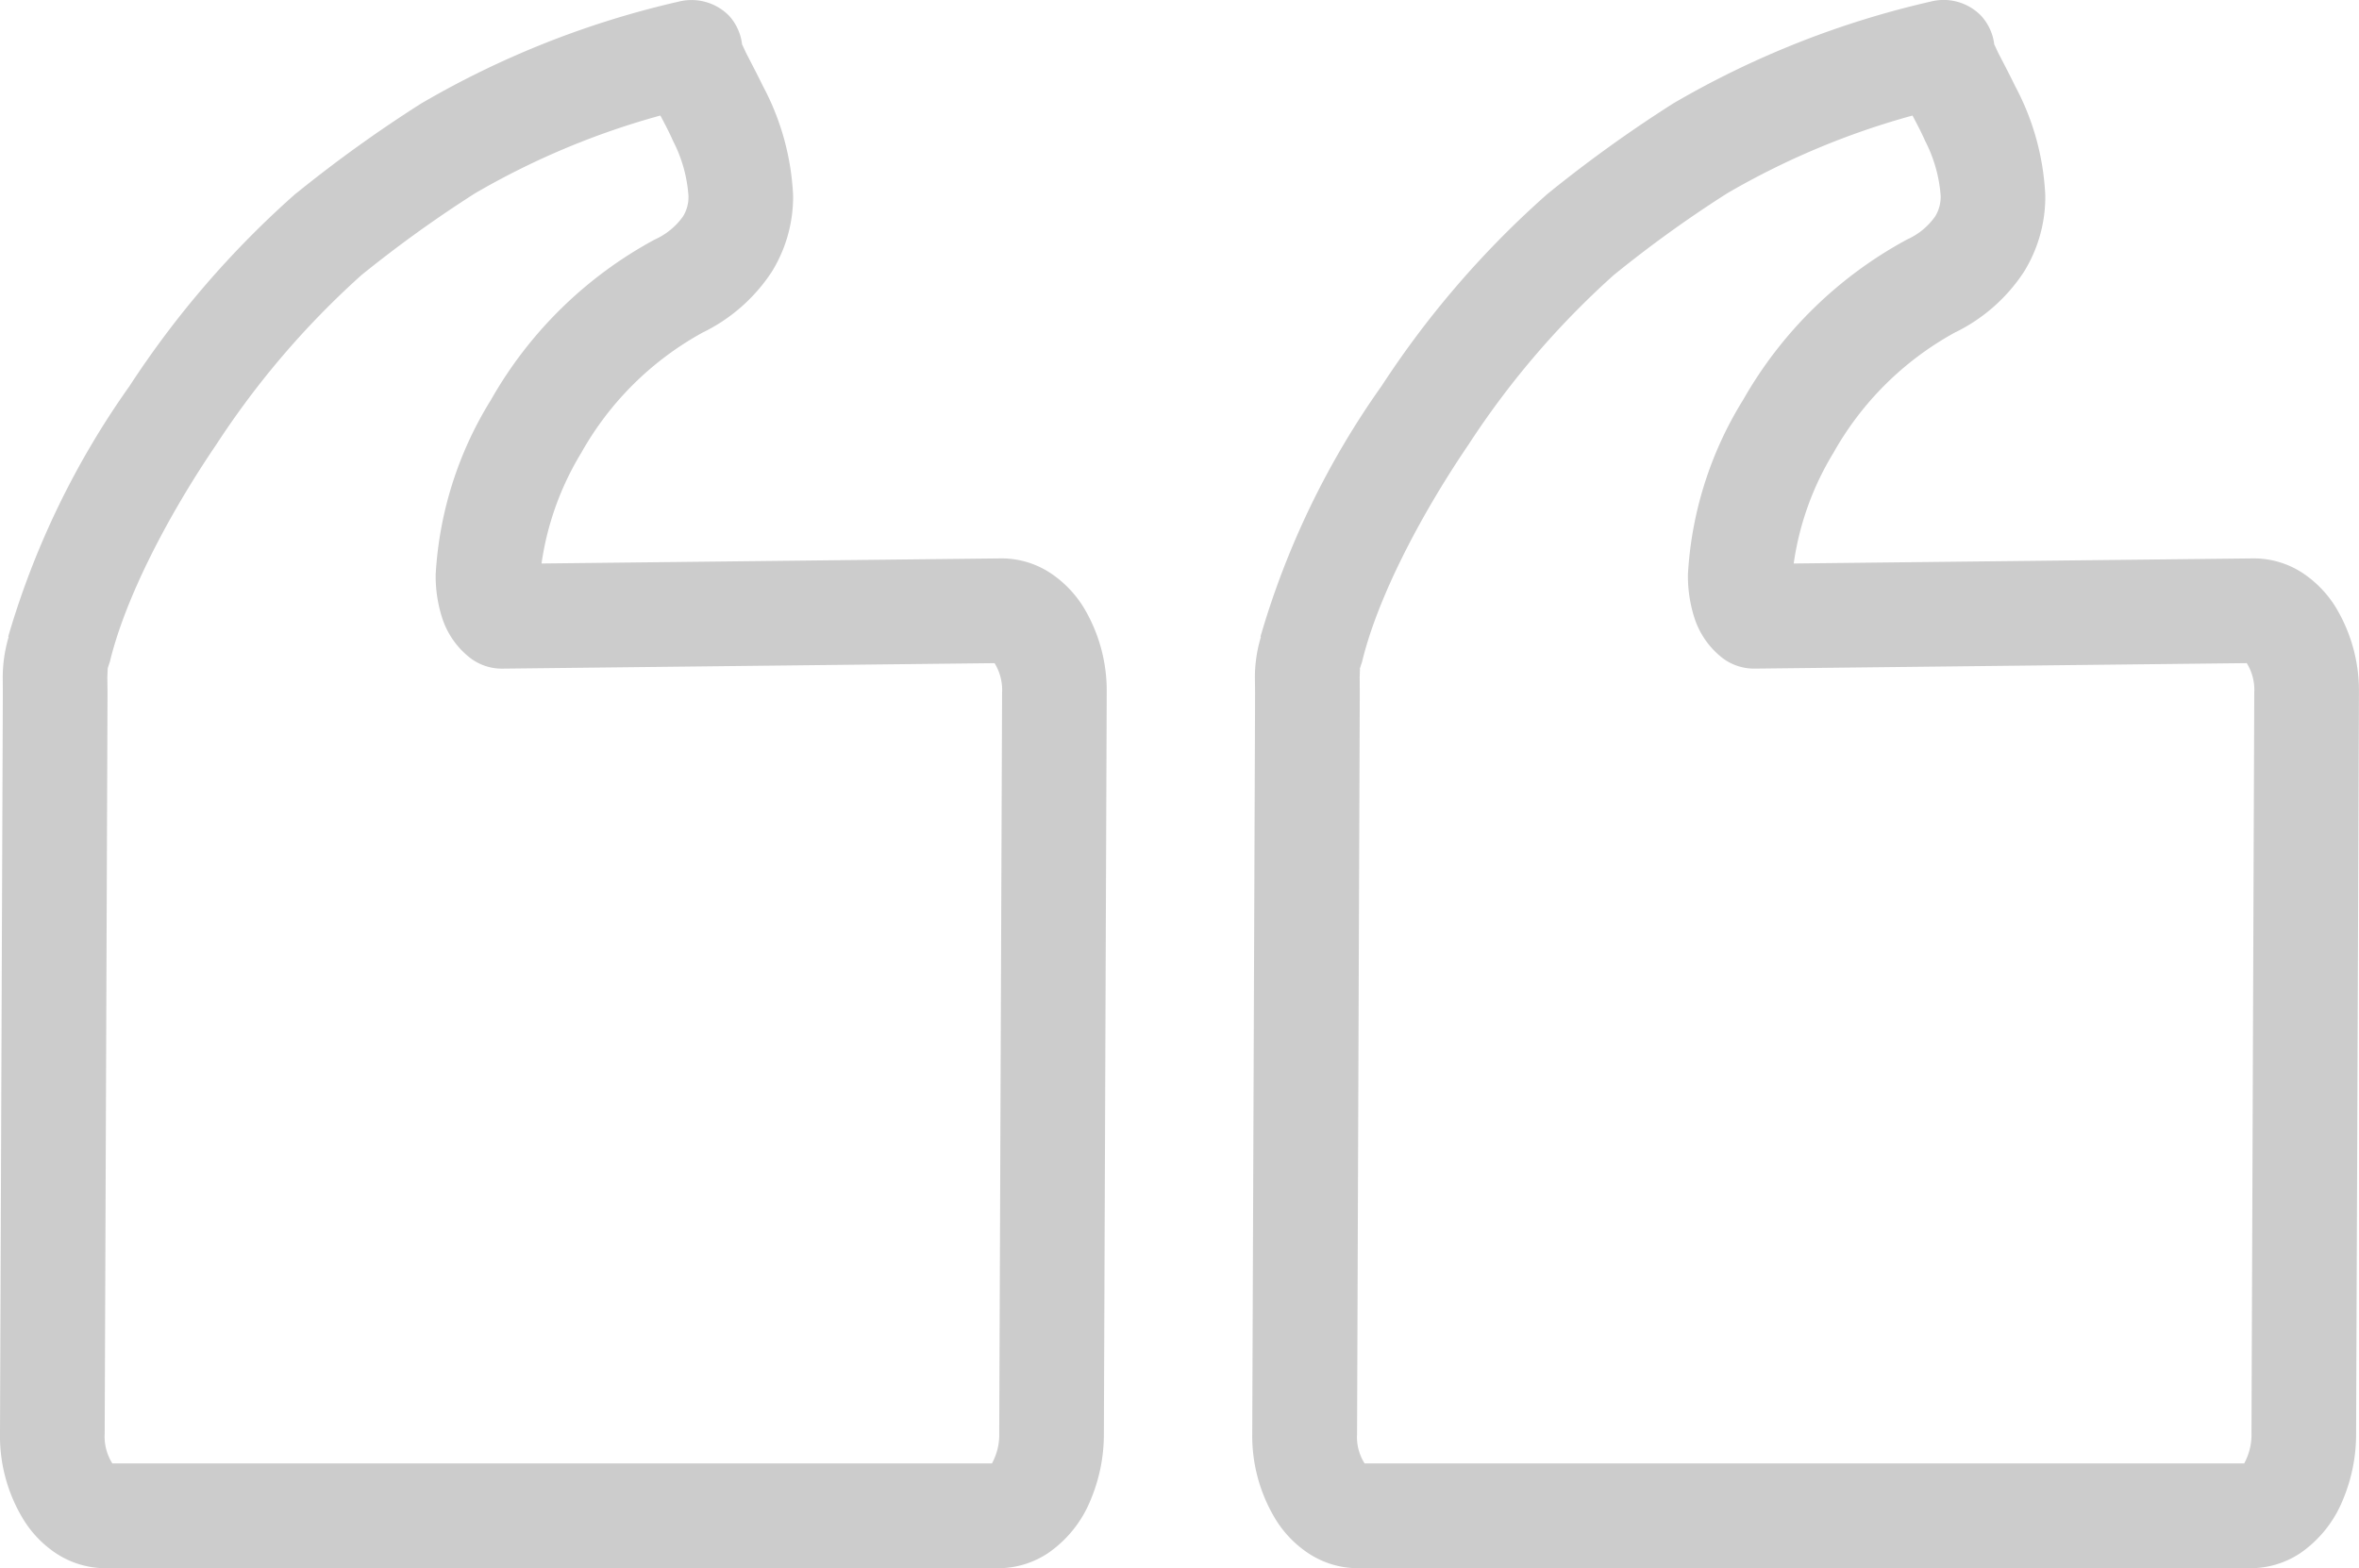
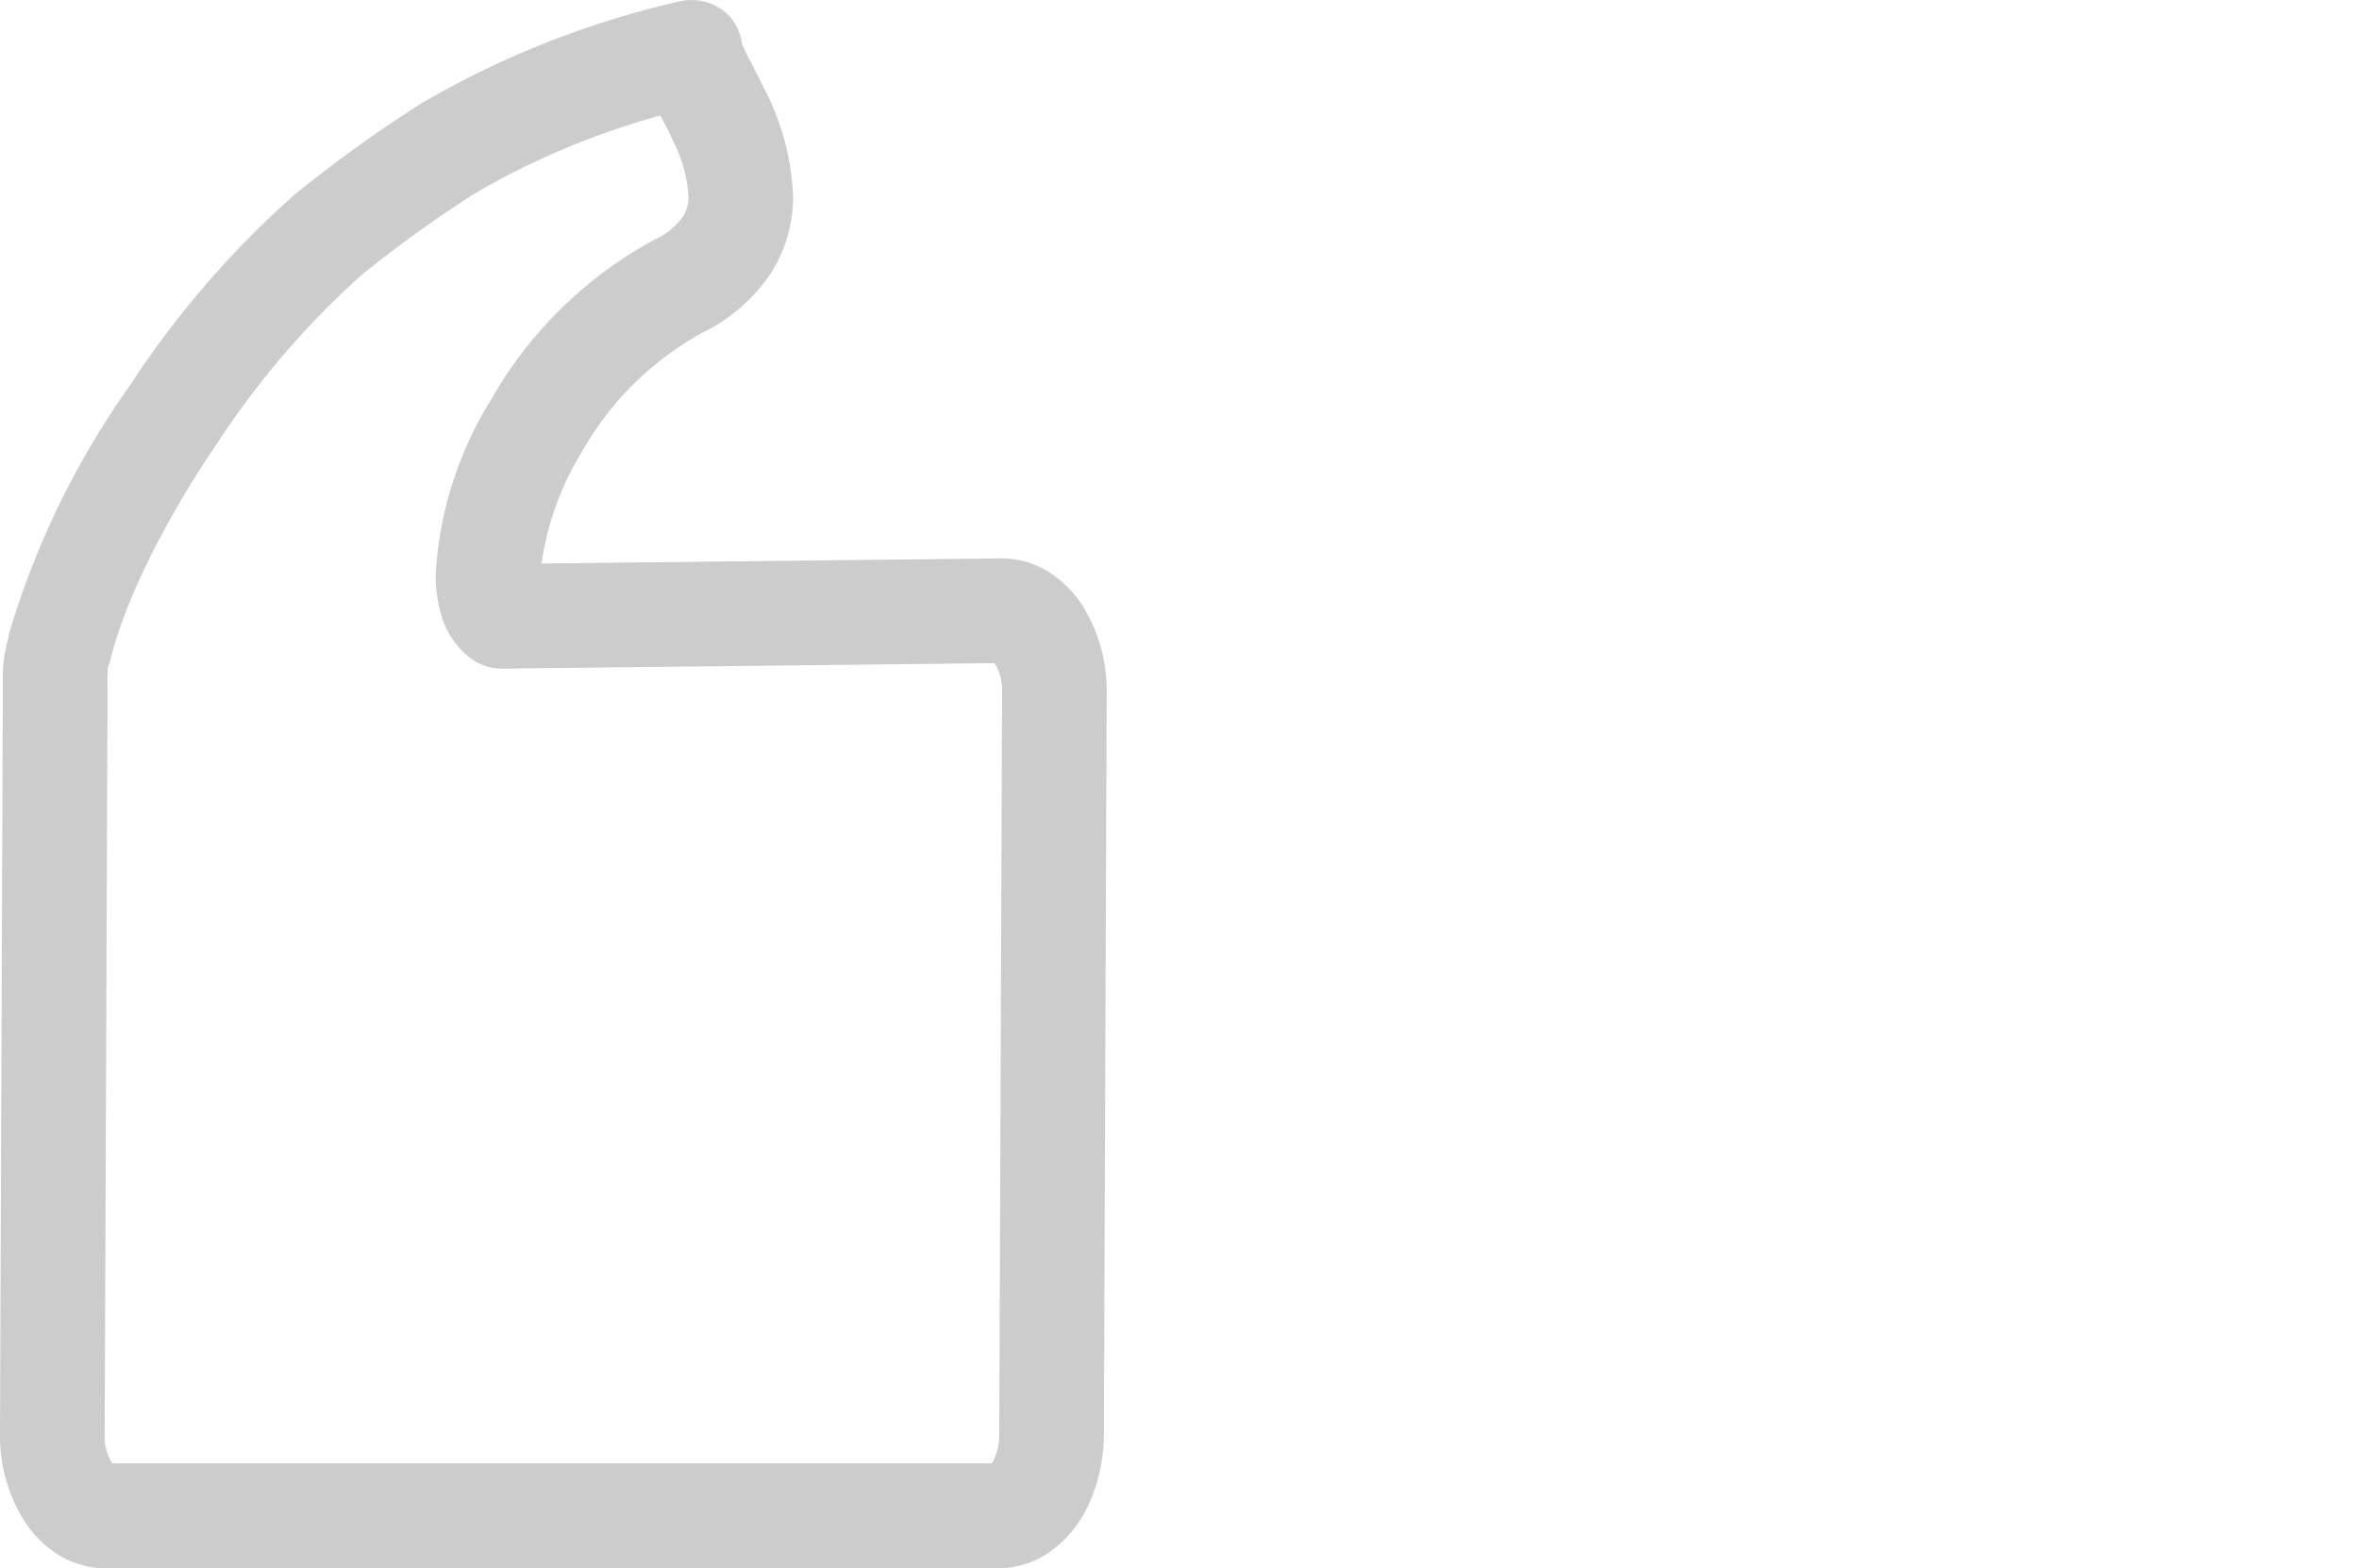
<svg xmlns="http://www.w3.org/2000/svg" id="Group_41" data-name="Group 41" width="125.699" height="83.576" viewBox="0 0 125.699 83.576">
-   <path id="Path_58" data-name="Path 58" d="M6.576,90.612a4.788,4.788,0,0,0,2.618.8h47.62a4.791,4.791,0,0,0,2.633-.811A6.33,6.33,0,0,0,61.7,87.782a9.031,9.031,0,0,0,.71-3.554v-.005l.151-39.429v-.045a8.6,8.6,0,0,0-1.259-4.586,5.932,5.932,0,0,0-1.7-1.762,4.745,4.745,0,0,0-2.628-.806h-.05l-24.482.272a15.509,15.509,0,0,1,2.119-5.9,16.533,16.533,0,0,1,6.469-6.409h0a9.189,9.189,0,0,0,3.675-3.227,7.58,7.58,0,0,0,1.143-4.068,13.636,13.636,0,0,0-1.6-5.825c-.362-.745-.7-1.379-.916-1.8l-.191-.413v-.005l-.01.005a2.745,2.745,0,0,0-.7-1.546,2.784,2.784,0,0,0-2.663-.765,48.654,48.654,0,0,0-13.749,5.437,71.689,71.689,0,0,0-6.57,4.717l-.131.106a50.265,50.265,0,0,0-8.84,10.24A44.456,44.456,0,0,0,4.029,41.768l.025.005a7.516,7.516,0,0,0-.322,2.15l.01.821v.03L3.591,84.2v.055a8.545,8.545,0,0,0,1.274,4.6A5.839,5.839,0,0,0,6.576,90.612Zm2.6-6.379v-.01L9.32,44.794h0v-.05l-.005-.821.015-.443H9.32l.126-.388c.8-3.323,3.036-7.688,5.664-11.554A45.362,45.362,0,0,1,22.848,22.5,64.628,64.628,0,0,1,28.9,18.137a41.373,41.373,0,0,1,9.872-4.143c.232.438.463.871.675,1.354a7.605,7.605,0,0,1,.826,2.92,2,2,0,0,1-.292,1.1,3.639,3.639,0,0,1-1.515,1.238h.005a22.139,22.139,0,0,0-8.725,8.543,19.727,19.727,0,0,0-2.94,9.293,7.307,7.307,0,0,0,.317,2.23A4.428,4.428,0,0,0,28.642,42.9a2.786,2.786,0,0,0,1.722.569l26.219-.292a2.7,2.7,0,0,1,.4,1.571v.025h0L56.835,84.2h0a3.19,3.19,0,0,1-.388,1.626H9.577a2.611,2.611,0,0,1-.4-1.571Z" transform="translate(63.135 -7.836)" fill="#ccc" />
  <path id="Path_59" data-name="Path 59" d="M18.114,88.849a5.852,5.852,0,0,0,1.707,1.762,4.809,4.809,0,0,0,2.628.8h47.62A4.791,4.791,0,0,0,72.7,90.6a6.3,6.3,0,0,0,2.255-2.819,9.031,9.031,0,0,0,.71-3.554v-.005l.151-39.429v-.035a8.6,8.6,0,0,0-1.254-4.591,5.932,5.932,0,0,0-1.7-1.762,4.734,4.734,0,0,0-2.628-.811h-.055L45.7,37.866a15.6,15.6,0,0,1,2.119-5.9,16.533,16.533,0,0,1,6.469-6.409h0a9.223,9.223,0,0,0,3.675-3.227,7.592,7.592,0,0,0,1.143-4.068,13.708,13.708,0,0,0-1.6-5.825c-.362-.74-.7-1.374-.916-1.8l-.191-.413v-.005l-.01.005A2.753,2.753,0,0,0,55.7,8.681a2.808,2.808,0,0,0-2.668-.765,48.654,48.654,0,0,0-13.749,5.437,71.689,71.689,0,0,0-6.57,4.717l-.136.106a50.415,50.415,0,0,0-8.835,10.24,44.628,44.628,0,0,0-6.459,13.346l.025.01a7.622,7.622,0,0,0-.317,2.165l.005.76v.076L16.845,84.2v.04A8.515,8.515,0,0,0,18.114,88.849Zm10.25-57.312A45.53,45.53,0,0,1,36.1,22.5a66.169,66.169,0,0,1,6.061-4.365,41.372,41.372,0,0,1,9.872-4.143c.232.438.463.871.675,1.354a7.5,7.5,0,0,1,.821,2.92,1.955,1.955,0,0,1-.287,1.1,3.712,3.712,0,0,1-1.515,1.238h0A22.1,22.1,0,0,0,43,29.156a19.71,19.71,0,0,0-2.94,9.293,7.254,7.254,0,0,0,.317,2.225A4.417,4.417,0,0,0,41.9,42.9a2.782,2.782,0,0,0,1.717.569l26.224-.292a2.728,2.728,0,0,1,.4,1.581v.015h0L70.089,84.2h0a3.191,3.191,0,0,1-.388,1.626H22.831a2.686,2.686,0,0,1-.408-1.586v-.02l.151-39.429v-.1l-.01-.76.02-.458.01-.055h0L22.7,43.1C23.5,39.769,25.736,35.4,28.364,31.537Z" transform="translate(-16.845 -7.835)" fill="#ccc" />
</svg>